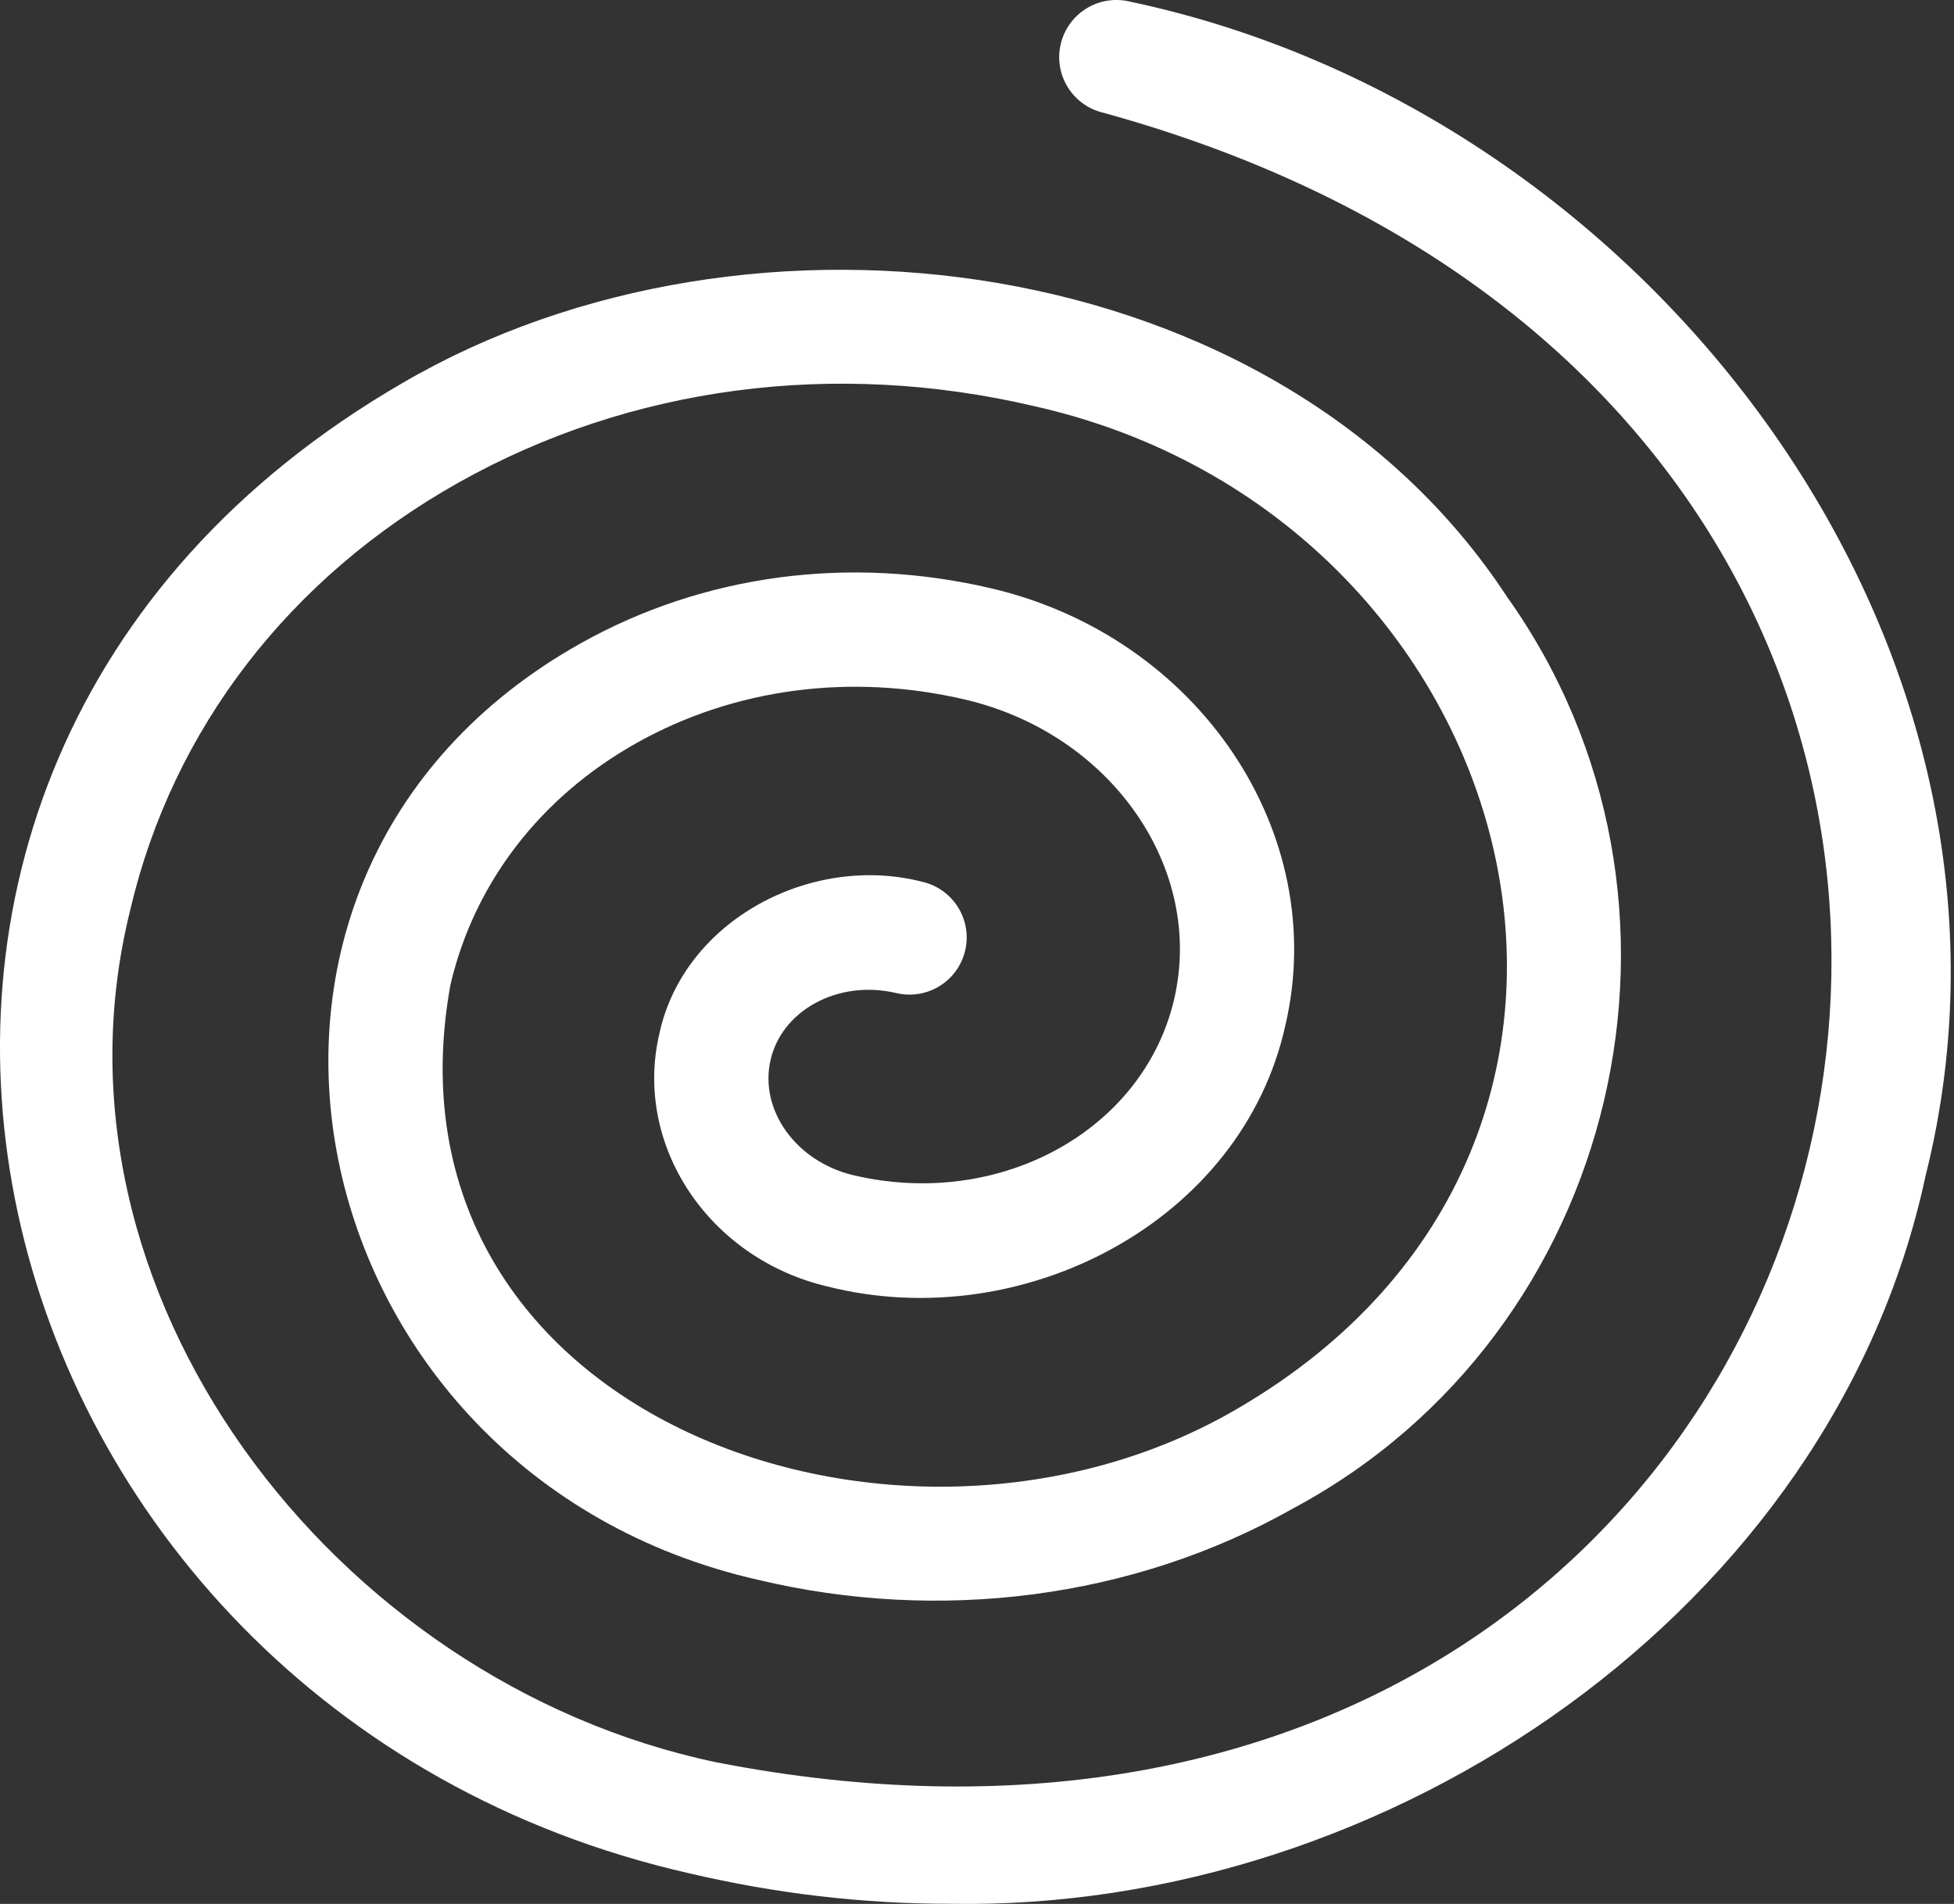
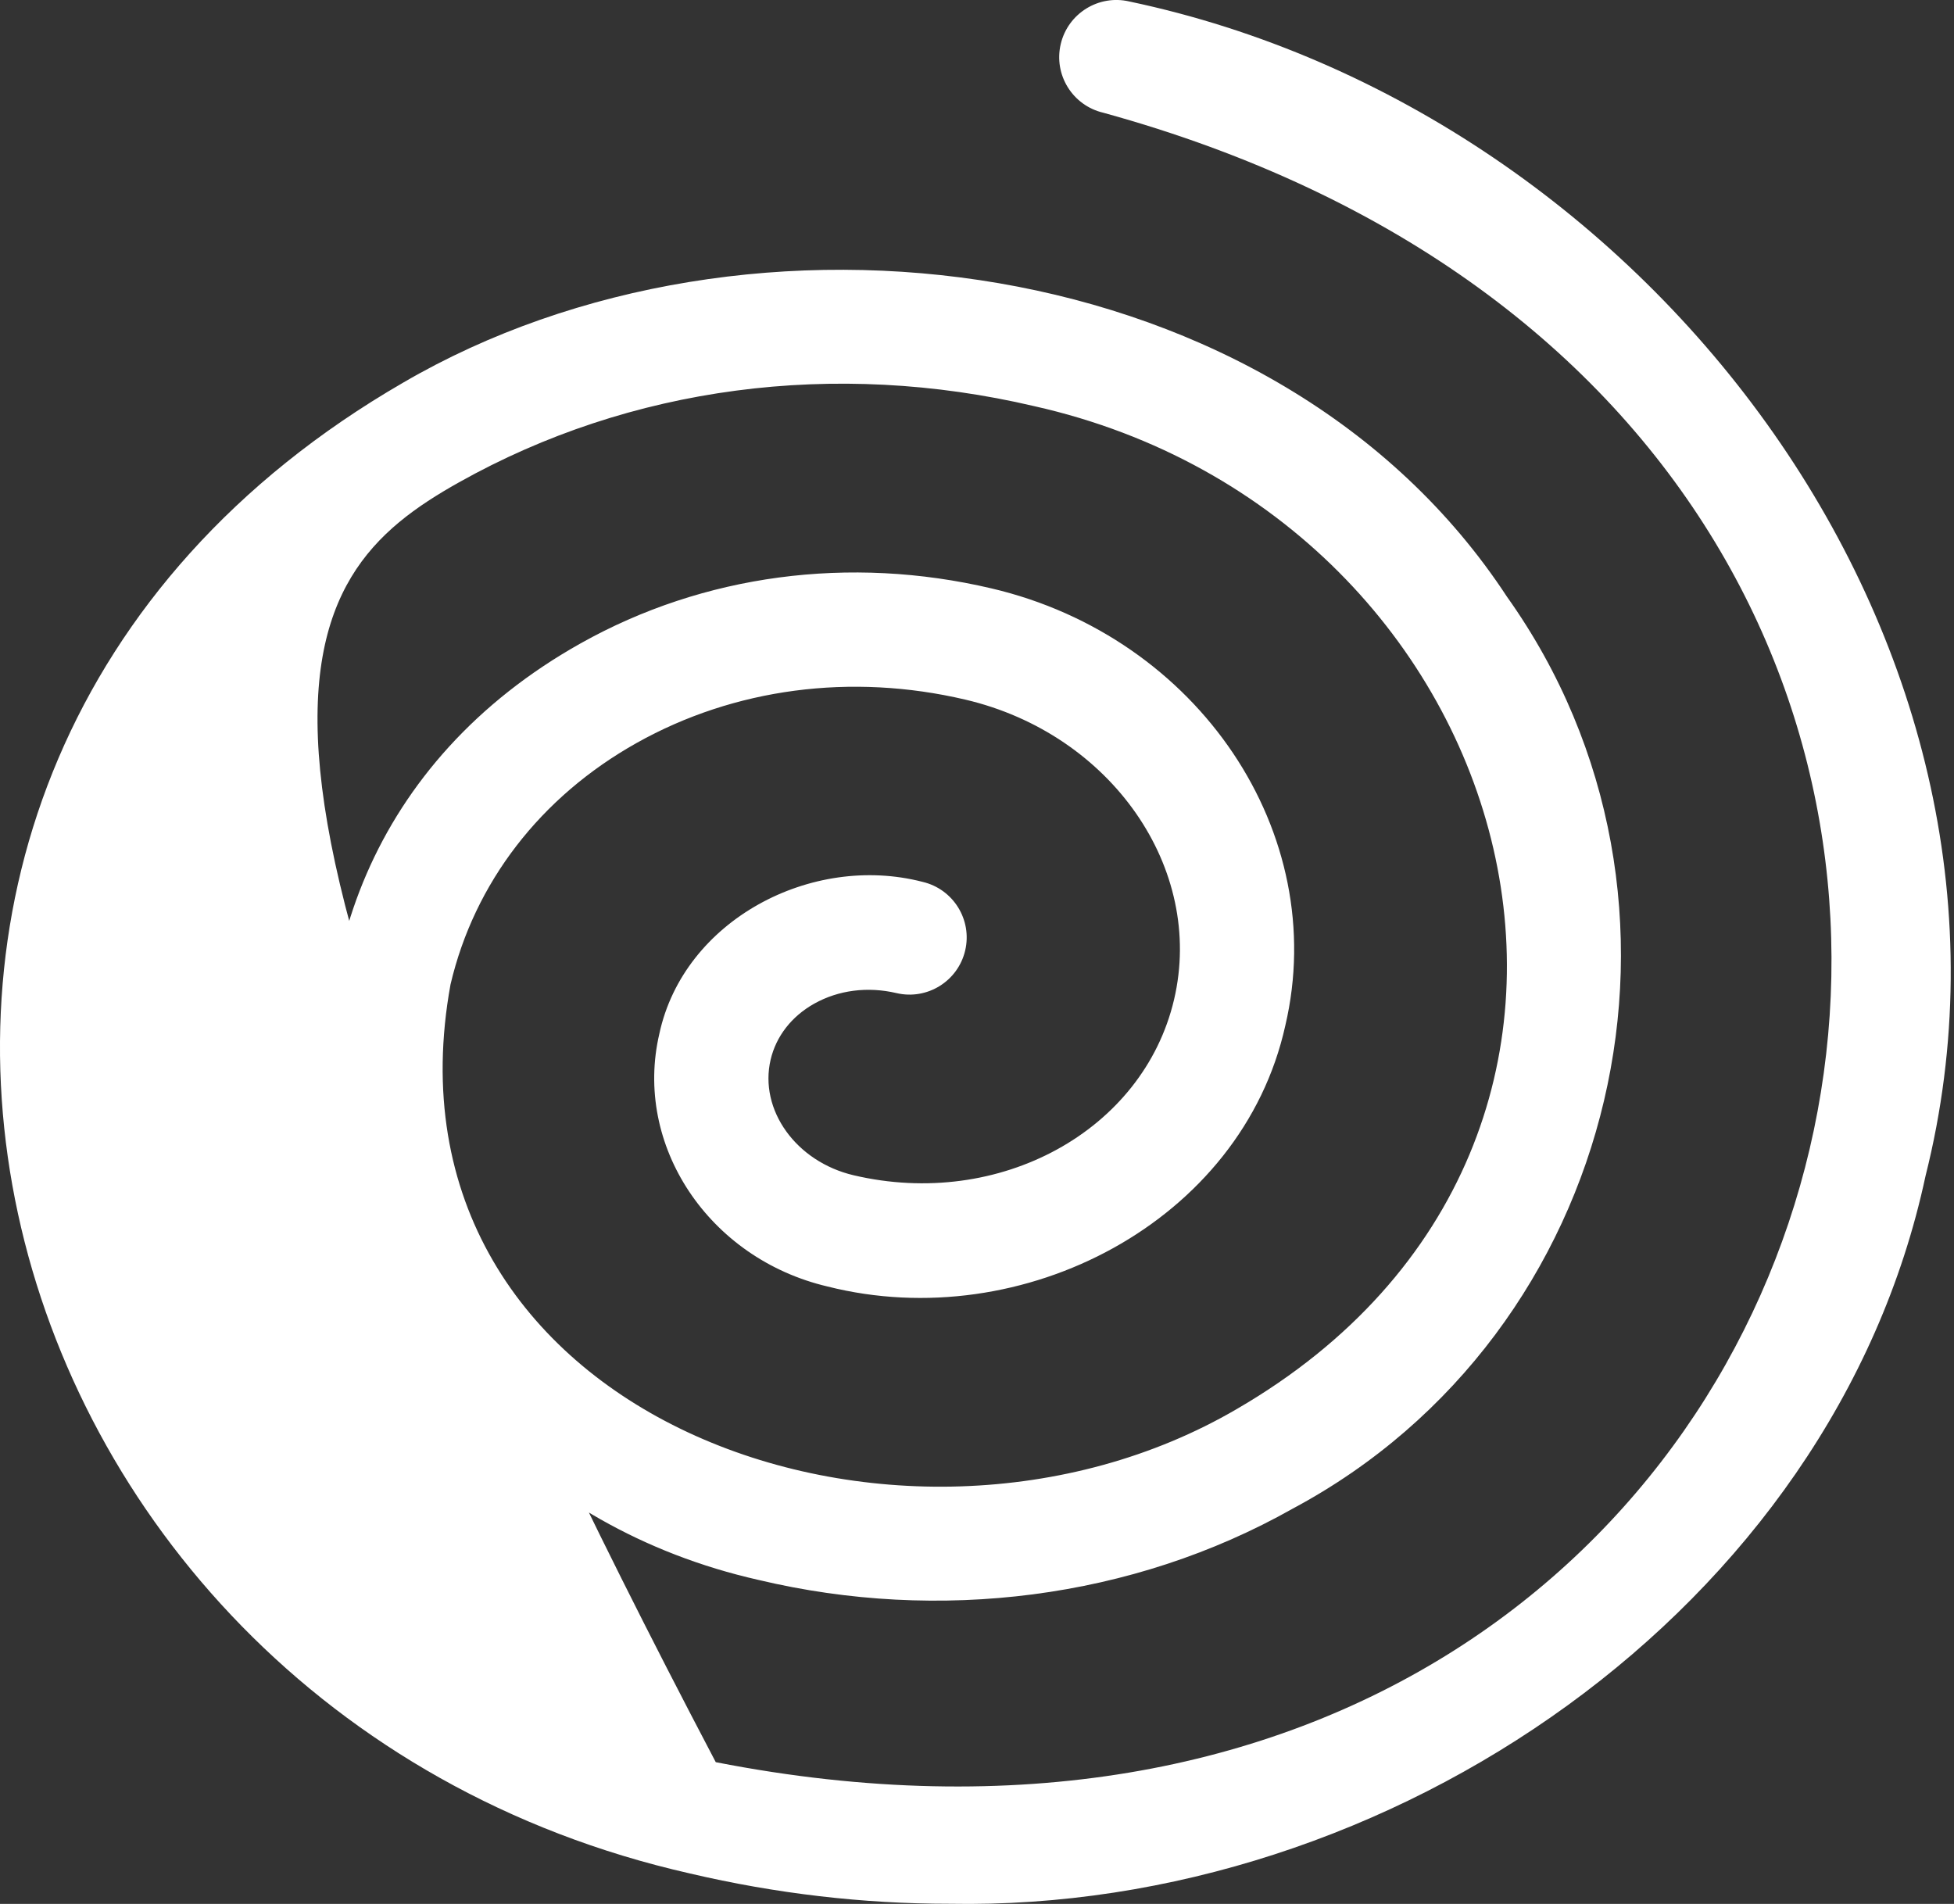
<svg xmlns="http://www.w3.org/2000/svg" width="39" height="38" viewBox="0 0 39 38" fill="none">
  <rect x="0" y="0" width="39" height="38" fill="#333333" stroke="none" />
-   <path d="M18.948 37.997C27.73 38.162 36.583 32.109 38.431 23.474C41.067 12.995 33.008 2.234 22.542 0.03C21.929 -0.114 21.315 0.267 21.171 0.88C21.027 1.493 21.407 2.106 22.021 2.25C45.764 8.787 38.45 39.892 14.286 35.171C6.666 33.569 0.692 25.789 2.603 18.147C3.448 14.551 5.777 11.525 9.161 9.627C12.578 7.71 16.657 7.17 20.645 8.107C30.456 10.31 33.915 22.767 24.686 28.122C17.964 32.05 7.422 28.26 8.992 19.648C9.469 17.617 10.788 15.905 12.706 14.829C14.657 13.735 16.987 13.428 19.269 13.964C22.18 14.648 24.048 17.334 23.433 19.951C22.818 22.568 19.95 24.142 17.038 23.457C15.889 23.187 15.146 22.152 15.381 21.149C15.491 20.682 15.8 20.285 16.251 20.032C16.735 19.761 17.318 19.686 17.893 19.821C18.506 19.965 19.12 19.584 19.264 18.971C19.408 18.358 19.027 17.745 18.414 17.601C16.194 17.026 13.65 18.367 13.161 20.628C12.638 22.855 14.143 25.12 16.517 25.677C20.412 26.661 24.786 24.382 25.653 20.472C26.555 16.631 23.925 12.715 19.79 11.744C16.952 11.077 14.04 11.466 11.59 12.84C3.241 17.521 5.858 29.438 15.141 31.534C18.736 32.389 22.597 31.919 25.801 30.111C32.358 26.607 34.389 17.965 30.077 11.909C25.508 4.939 14.938 3.617 8.045 7.638C-5.531 15.49 -0.783 34.094 13.765 37.391C15.49 37.796 17.229 37.997 18.948 37.997Z" fill="white" />
+   <path d="M18.948 37.997C27.73 38.162 36.583 32.109 38.431 23.474C41.067 12.995 33.008 2.234 22.542 0.03C21.929 -0.114 21.315 0.267 21.171 0.88C21.027 1.493 21.407 2.106 22.021 2.25C45.764 8.787 38.45 39.892 14.286 35.171C3.448 14.551 5.777 11.525 9.161 9.627C12.578 7.71 16.657 7.17 20.645 8.107C30.456 10.31 33.915 22.767 24.686 28.122C17.964 32.05 7.422 28.26 8.992 19.648C9.469 17.617 10.788 15.905 12.706 14.829C14.657 13.735 16.987 13.428 19.269 13.964C22.18 14.648 24.048 17.334 23.433 19.951C22.818 22.568 19.95 24.142 17.038 23.457C15.889 23.187 15.146 22.152 15.381 21.149C15.491 20.682 15.8 20.285 16.251 20.032C16.735 19.761 17.318 19.686 17.893 19.821C18.506 19.965 19.12 19.584 19.264 18.971C19.408 18.358 19.027 17.745 18.414 17.601C16.194 17.026 13.65 18.367 13.161 20.628C12.638 22.855 14.143 25.12 16.517 25.677C20.412 26.661 24.786 24.382 25.653 20.472C26.555 16.631 23.925 12.715 19.79 11.744C16.952 11.077 14.04 11.466 11.59 12.84C3.241 17.521 5.858 29.438 15.141 31.534C18.736 32.389 22.597 31.919 25.801 30.111C32.358 26.607 34.389 17.965 30.077 11.909C25.508 4.939 14.938 3.617 8.045 7.638C-5.531 15.49 -0.783 34.094 13.765 37.391C15.49 37.796 17.229 37.997 18.948 37.997Z" fill="white" />
</svg>